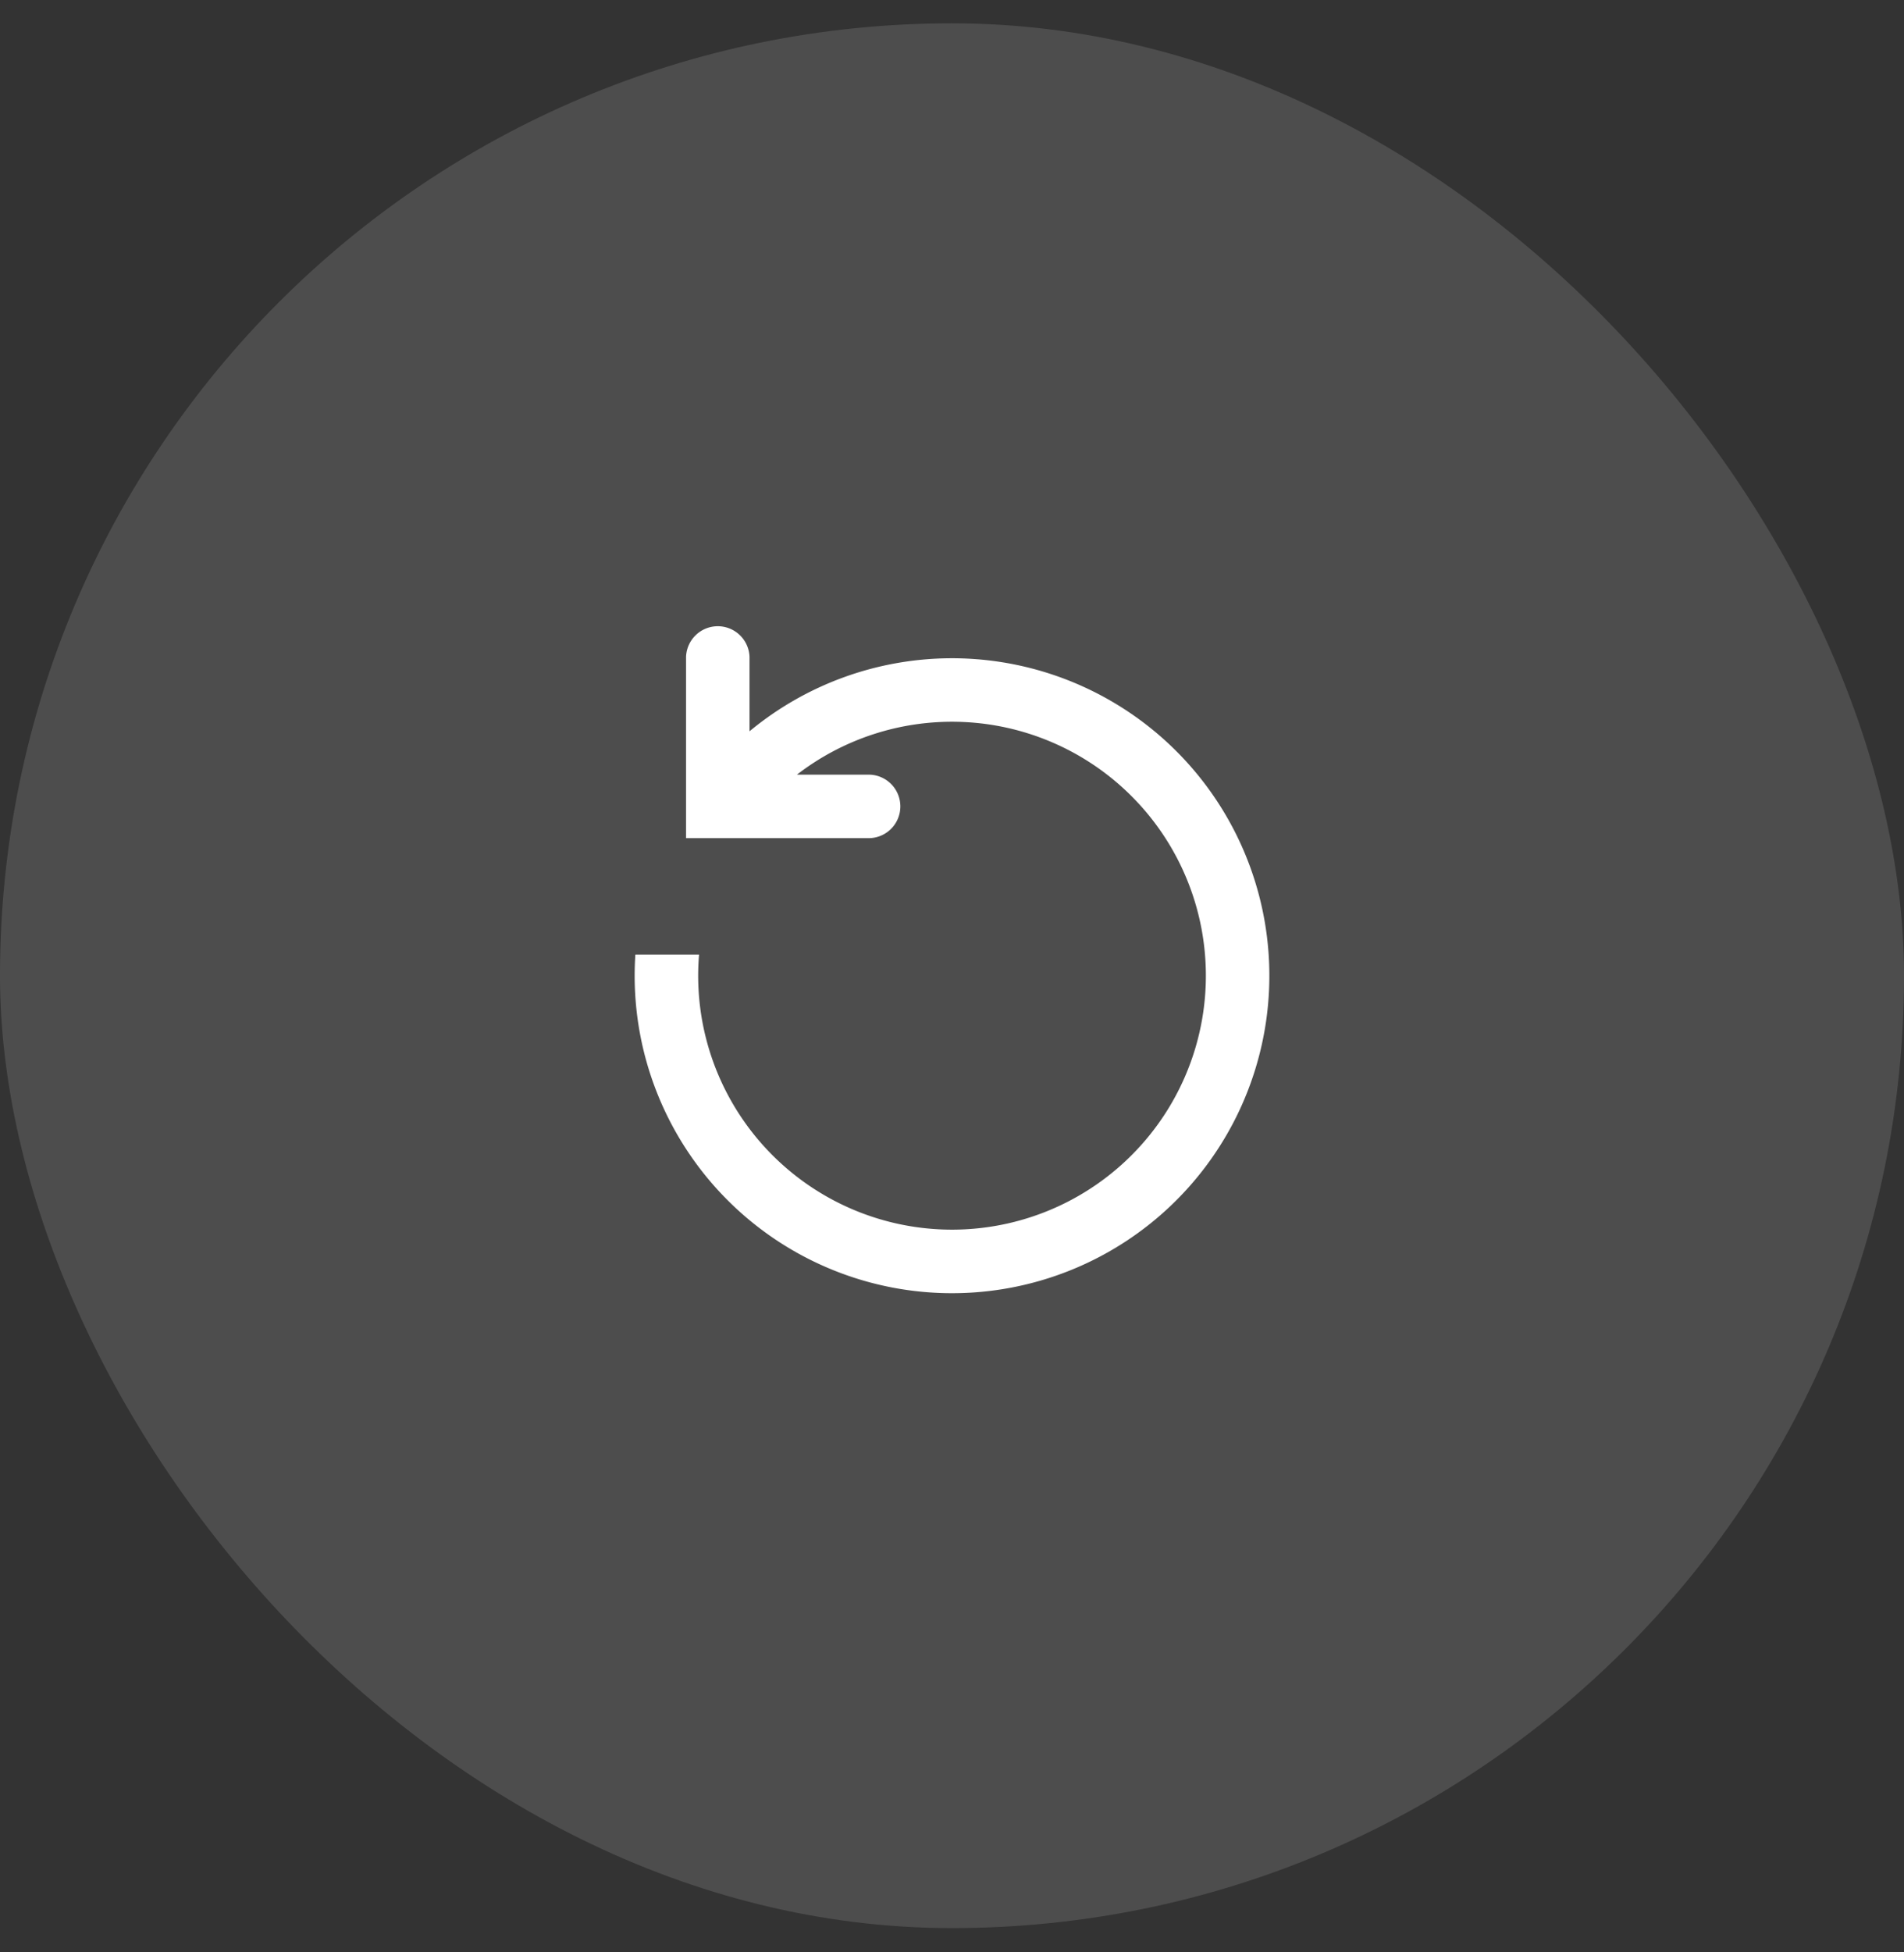
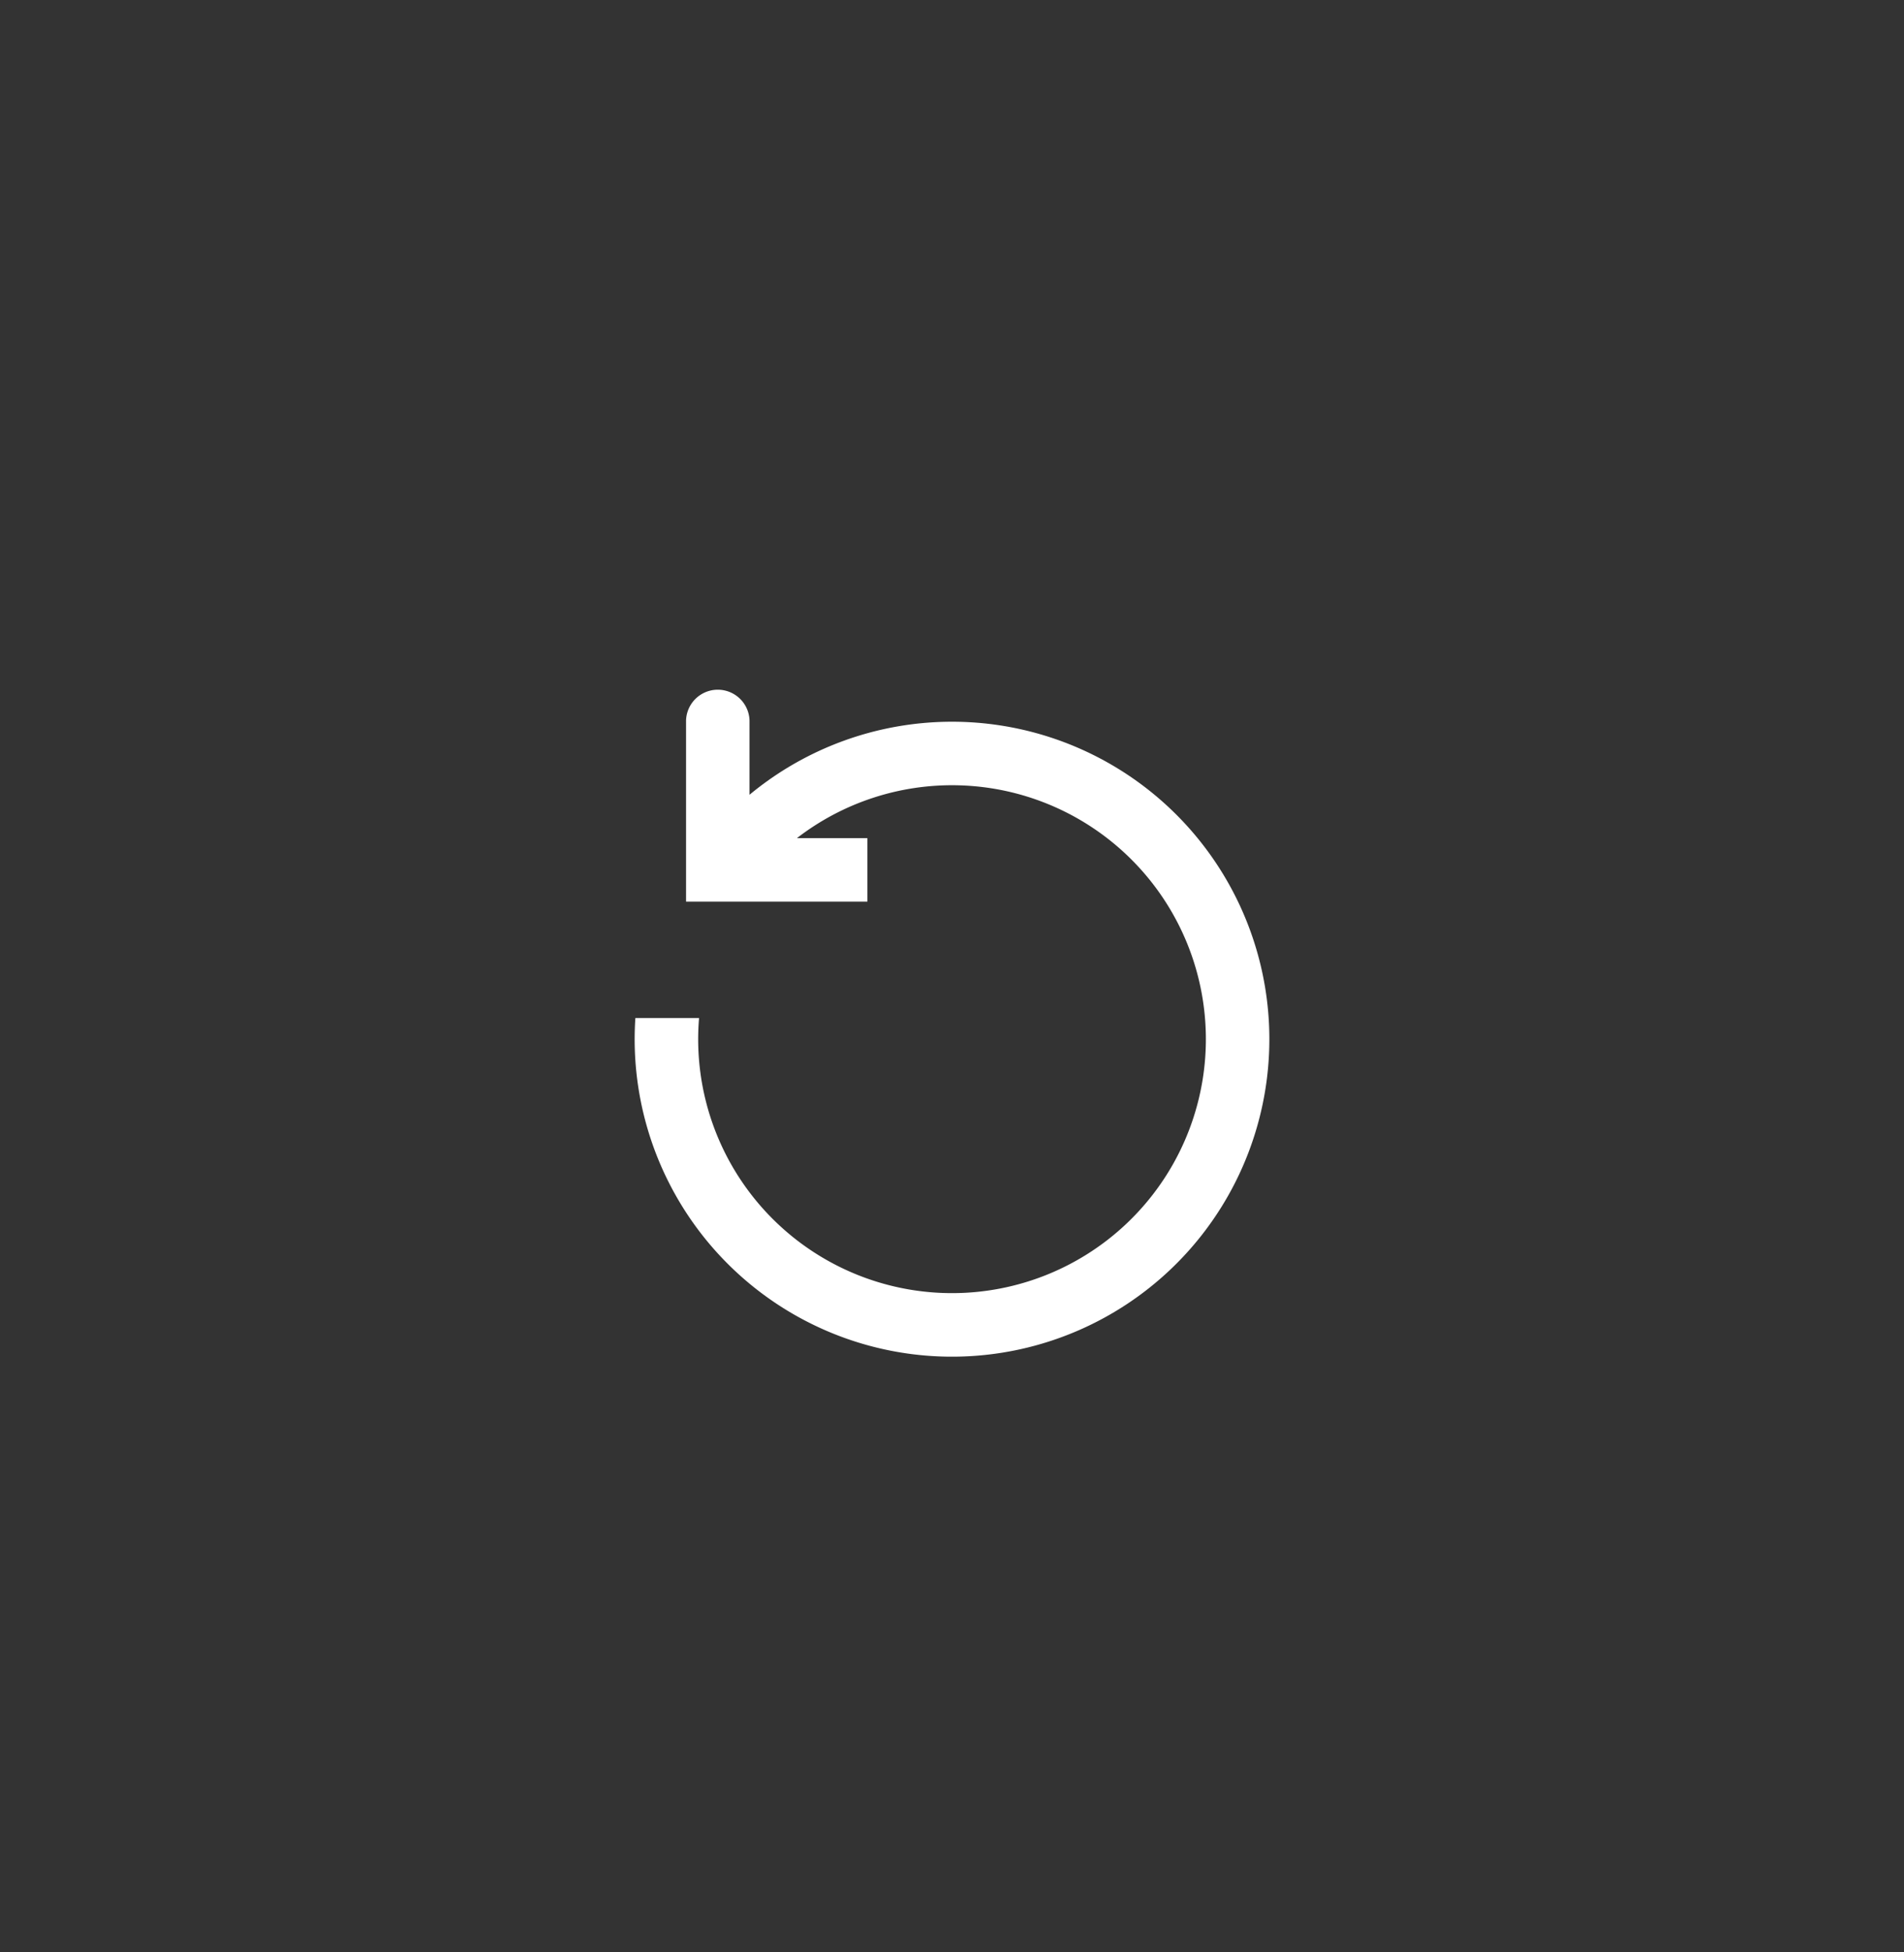
<svg xmlns="http://www.w3.org/2000/svg" width="40" height="41" viewBox="0 0 40 41" fill="none">
  <rect x="0" y="0" width="40" height="41" fill="#333333" stroke="none" />
-   <rect y=".49" width="40" height="40" rx="20" fill="#fff" fill-opacity=".13" />
-   <path fill-rule="evenodd" clip-rule="evenodd" d="M18.222 17.601a.667.667 0 100-1.333h-1.48a5.333 5.333 0 11-2.056 3.778h-1.338a6.667 6.667 0 102.398-4.689v-1.565a.667.667 0 00-1.333 0v3.809h3.809z" fill="#fff" />
+   <path fill-rule="evenodd" clip-rule="evenodd" d="M18.222 17.601h-1.48a5.333 5.333 0 11-2.056 3.778h-1.338a6.667 6.667 0 102.398-4.689v-1.565a.667.667 0 00-1.333 0v3.809h3.809z" fill="#fff" />
</svg>